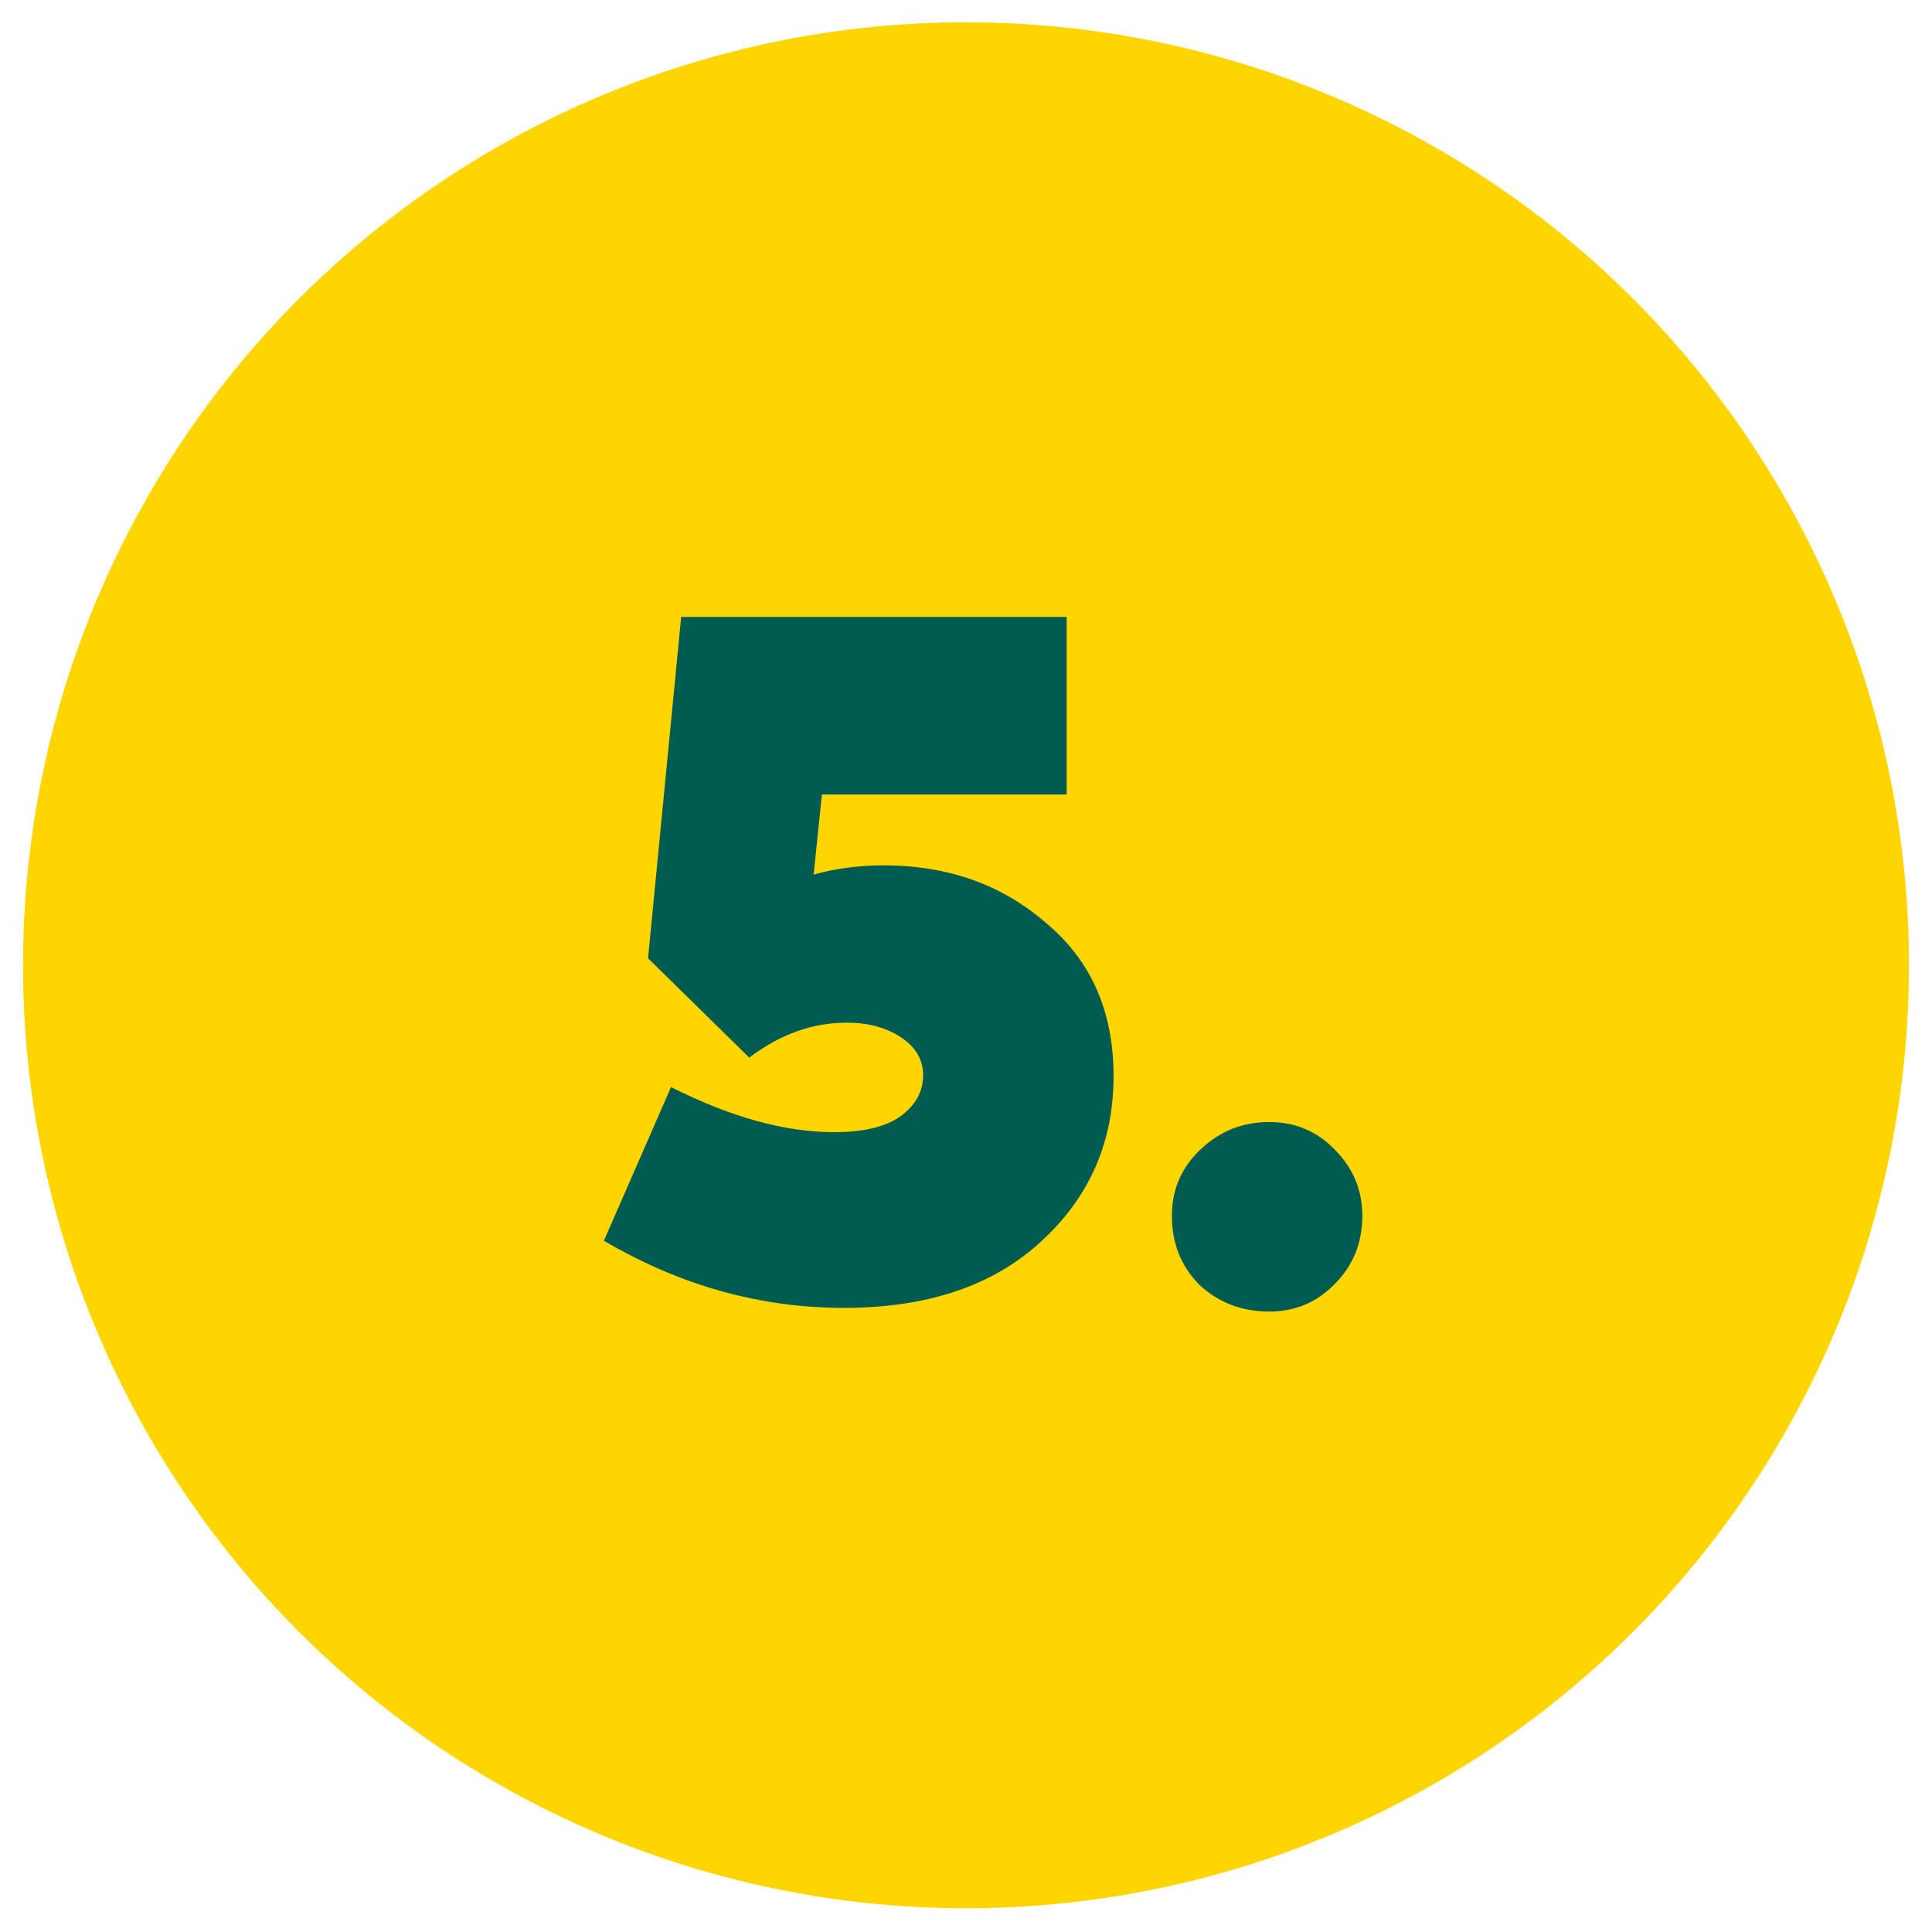
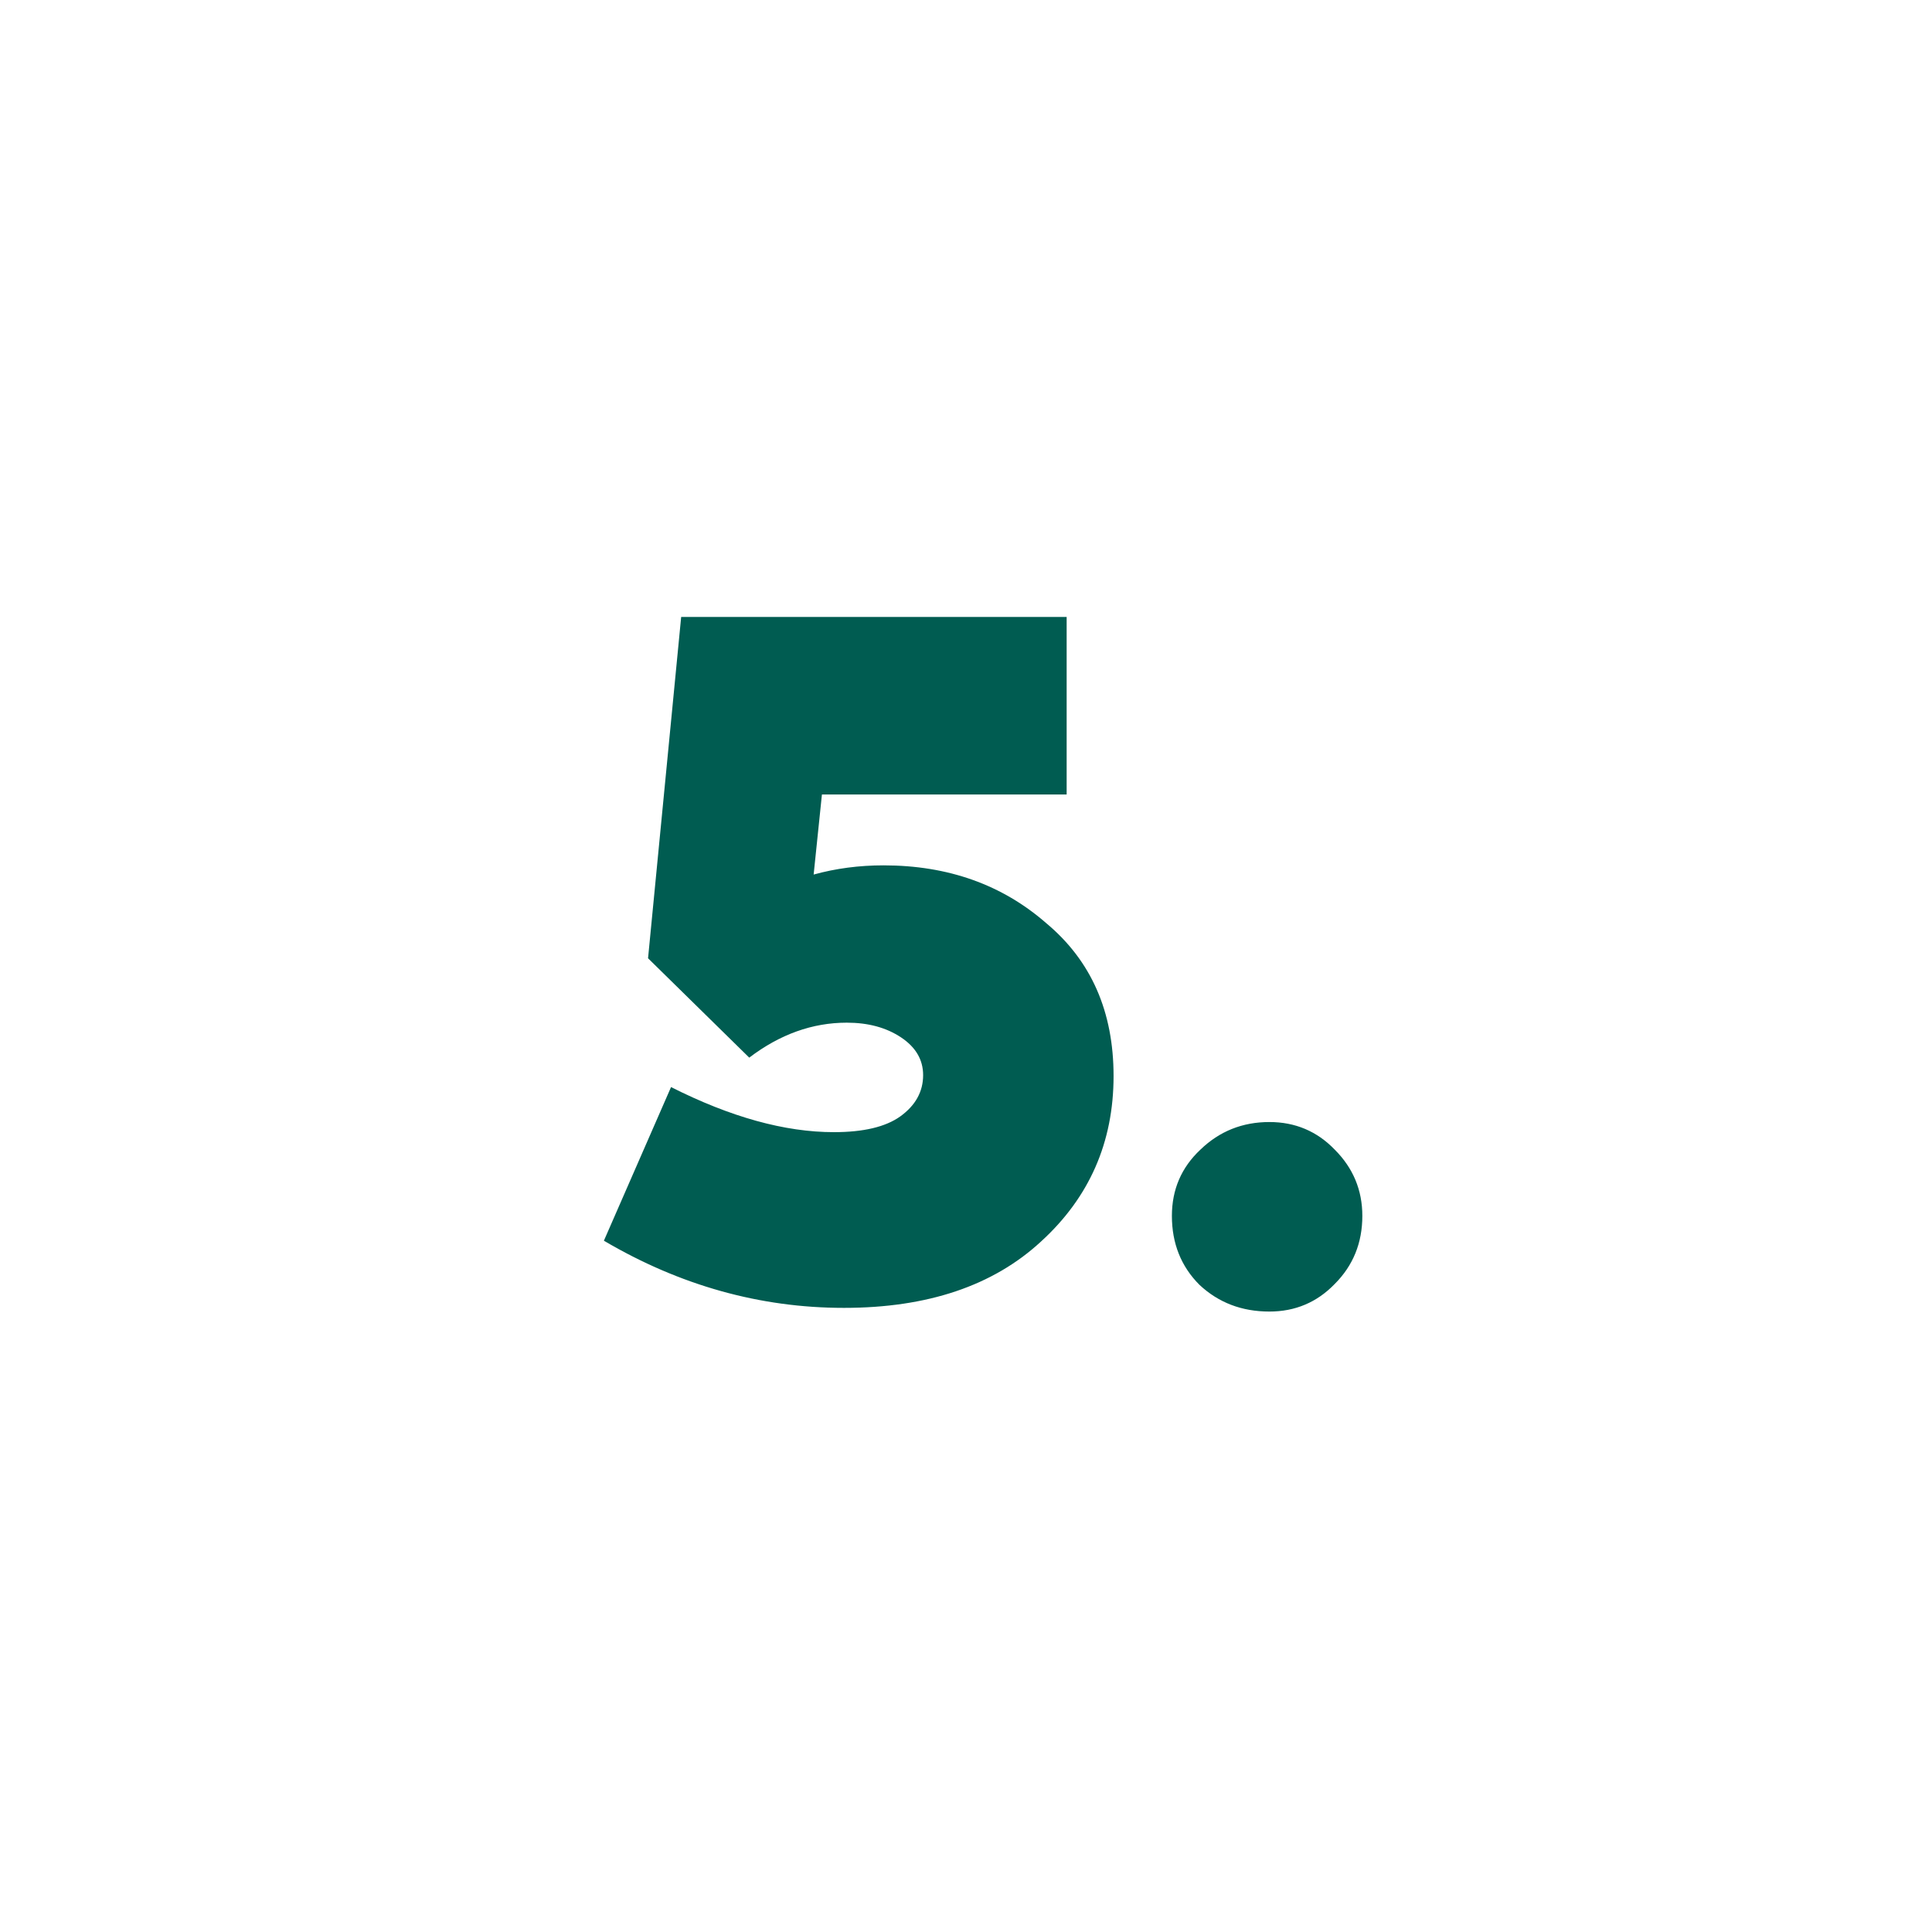
<svg xmlns="http://www.w3.org/2000/svg" width="42" height="42" viewBox="0 0 42 42" fill="none">
-   <circle cx="21" cy="20.984" r="20.5" fill="#FFD500" />
  <path d="M19.208 18.812C20.608 18.812 21.788 19.232 22.748 20.072C23.722 20.886 24.208 21.992 24.208 23.392C24.208 24.832 23.682 26.032 22.628 26.992C21.588 27.952 20.162 28.432 18.348 28.432C16.522 28.432 14.782 27.945 13.128 26.972L14.588 23.632C15.882 24.285 17.062 24.612 18.128 24.612C18.768 24.612 19.248 24.499 19.568 24.272C19.902 24.032 20.068 23.732 20.068 23.372C20.068 23.039 19.908 22.765 19.588 22.552C19.268 22.339 18.875 22.232 18.408 22.232C17.662 22.232 16.955 22.485 16.288 22.992L14.088 20.832L14.808 13.412H23.188V17.272H17.868L17.688 19.012C18.168 18.879 18.675 18.812 19.208 18.812ZM27.596 28.512C26.996 28.512 26.49 28.319 26.076 27.932C25.676 27.532 25.476 27.032 25.476 26.432C25.476 25.859 25.683 25.379 26.096 24.992C26.51 24.592 27.01 24.392 27.596 24.392C28.156 24.392 28.63 24.592 29.016 24.992C29.416 25.392 29.616 25.872 29.616 26.432C29.616 27.019 29.416 27.512 29.016 27.912C28.63 28.312 28.156 28.512 27.596 28.512Z" fill="#005C51" />
</svg>